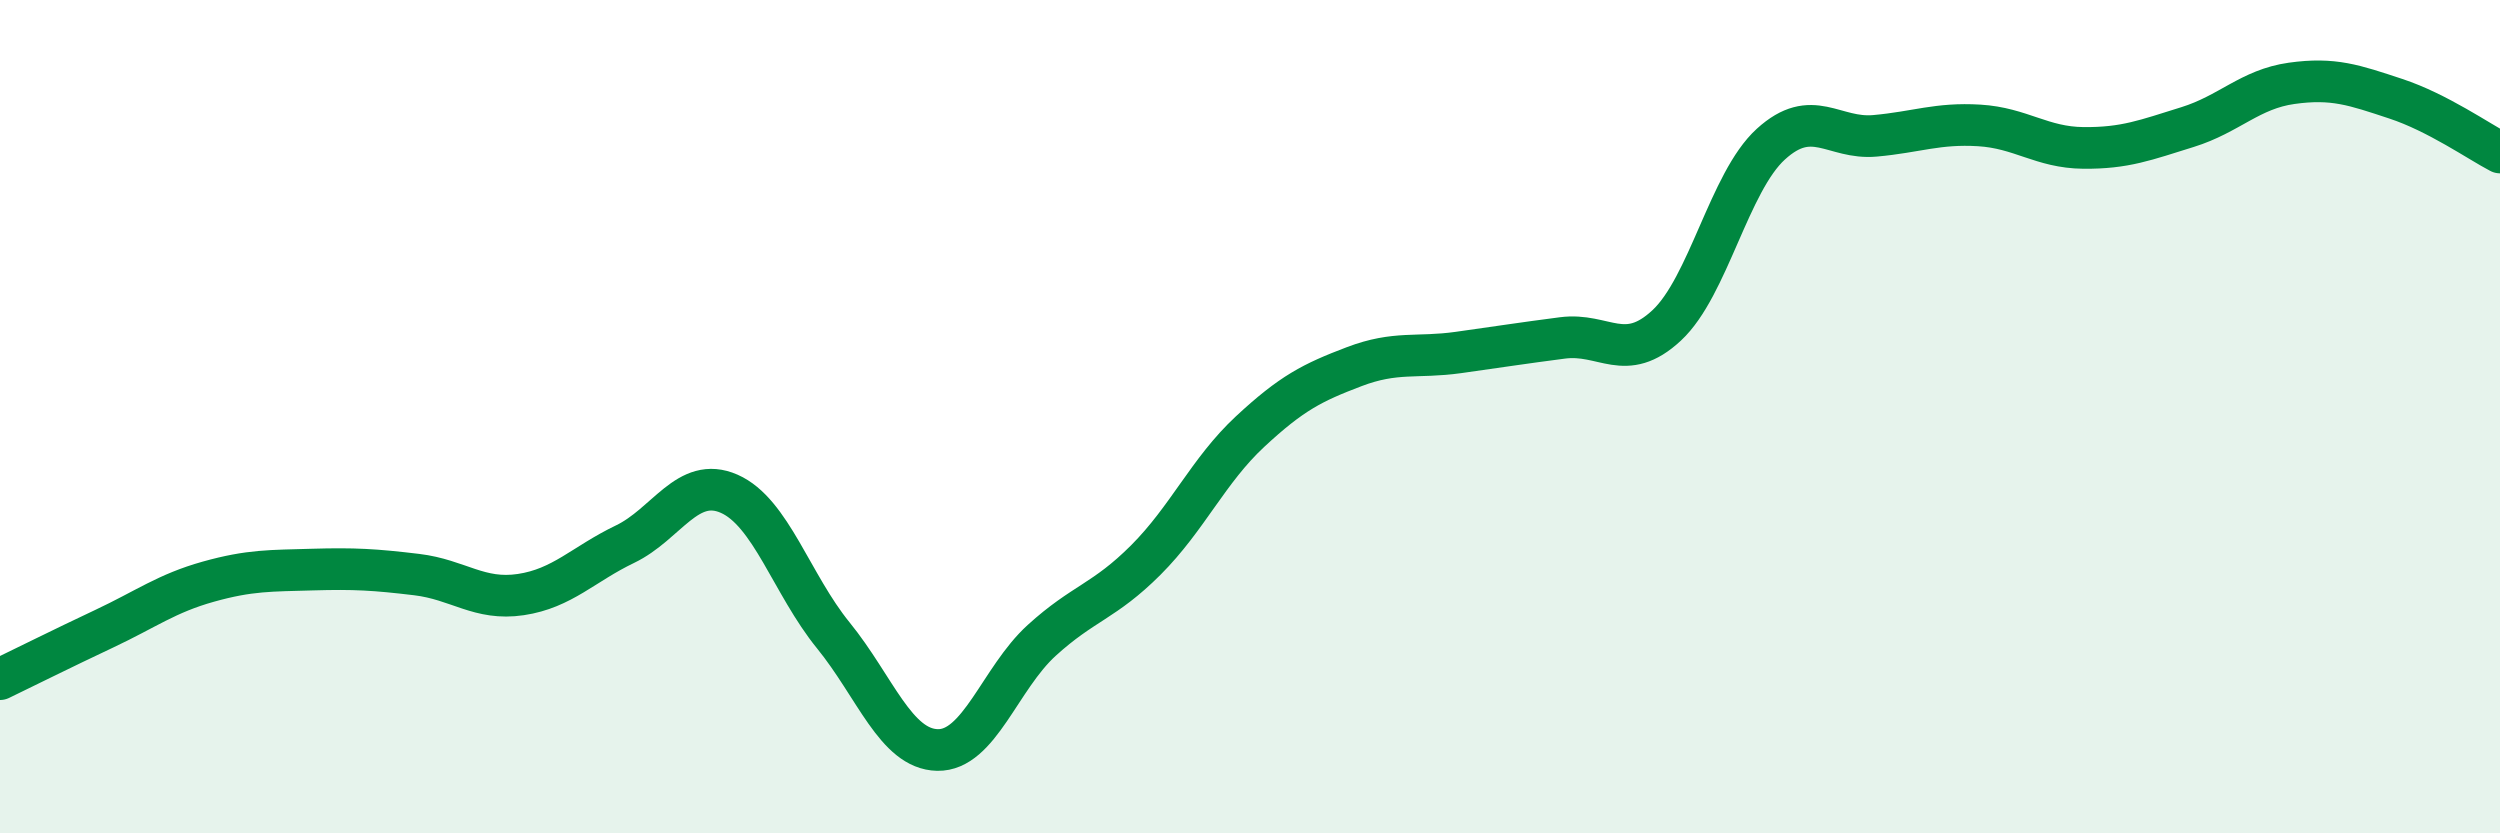
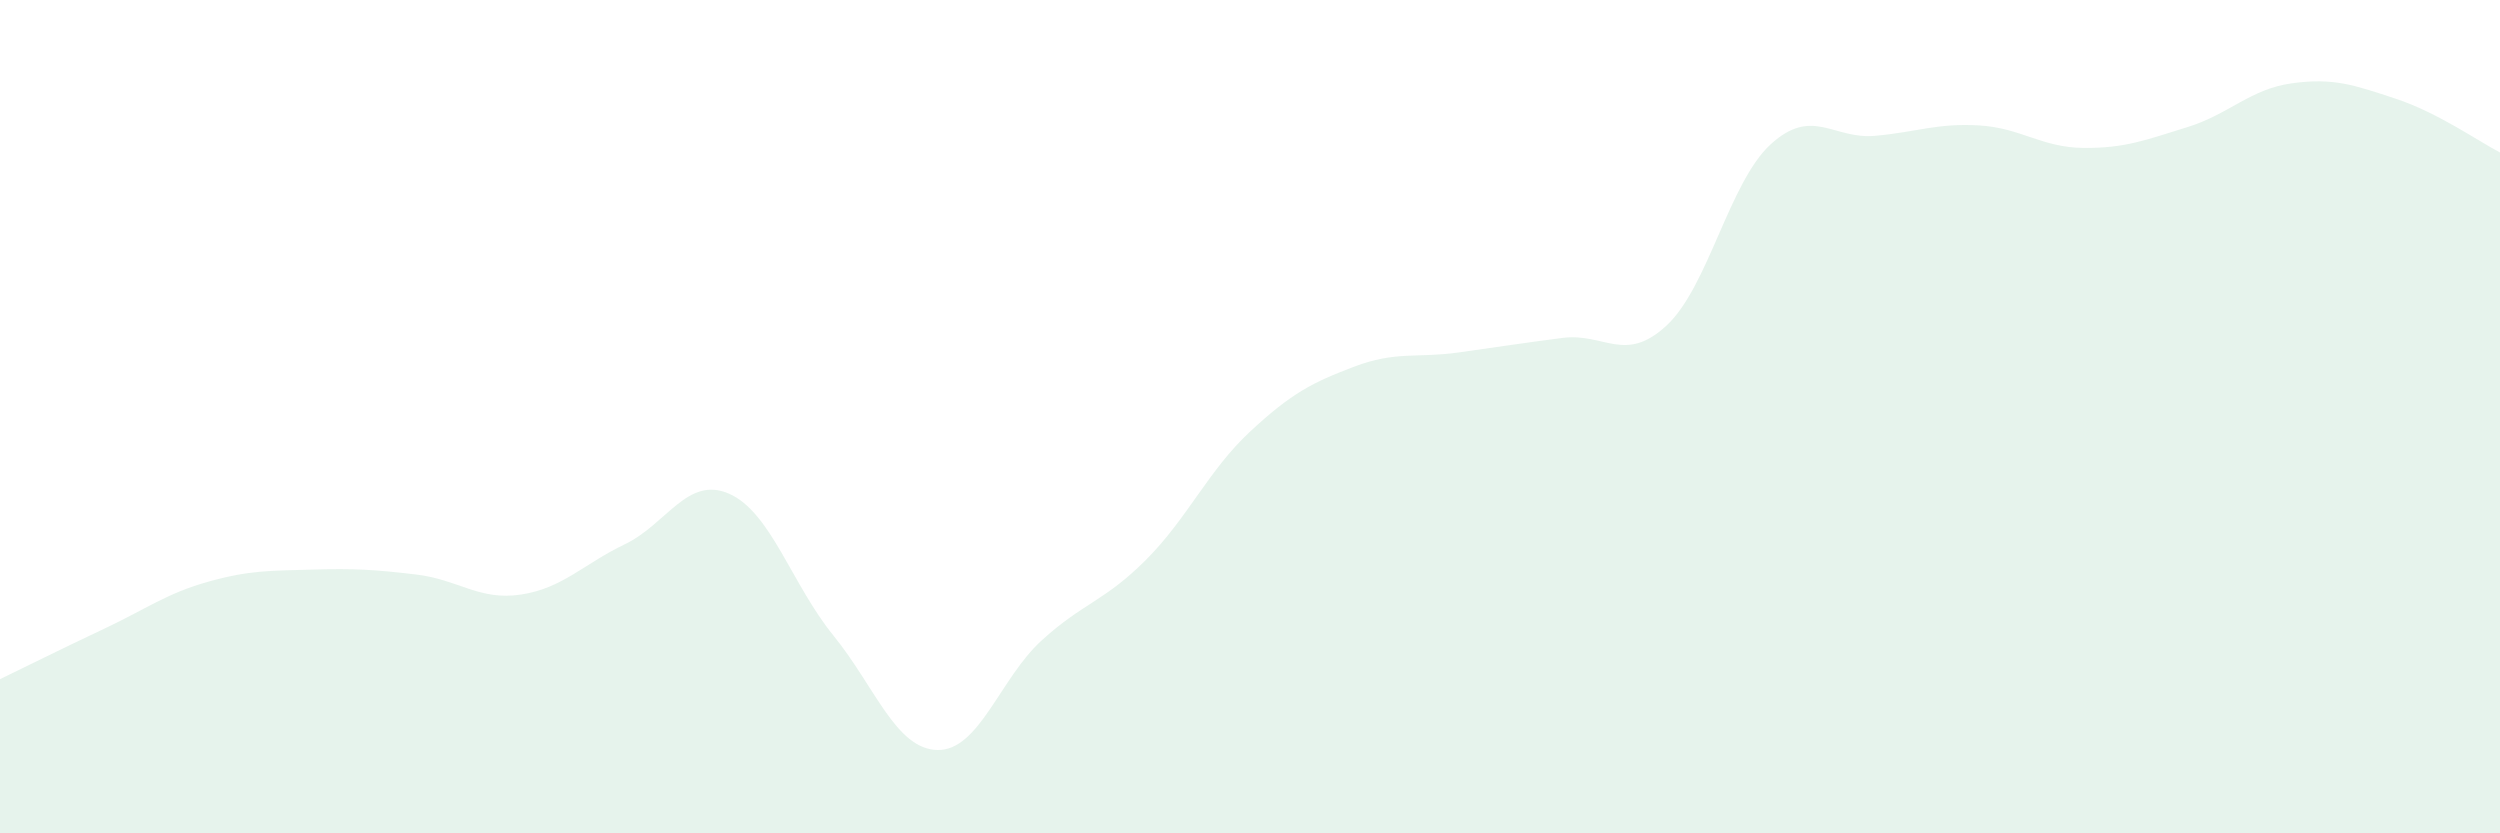
<svg xmlns="http://www.w3.org/2000/svg" width="60" height="20" viewBox="0 0 60 20">
  <path d="M 0,16.3 C 0.5,16.06 1.5,15.56 2.5,15.09 C 3.5,14.62 4,14.24 5,13.96 C 6,13.68 6.5,13.7 7.5,13.67 C 8.5,13.64 9,13.67 10,13.79 C 11,13.91 11.5,14.42 12.5,14.27 C 13.5,14.12 14,13.54 15,13.06 C 16,12.58 16.5,11.41 17.5,11.85 C 18.5,12.29 19,14.02 20,15.25 C 21,16.48 21.5,17.98 22.5,18 C 23.5,18.02 24,16.28 25,15.37 C 26,14.46 26.5,14.44 27.5,13.44 C 28.5,12.44 29,11.29 30,10.36 C 31,9.43 31.5,9.18 32.5,8.8 C 33.5,8.42 34,8.6 35,8.46 C 36,8.32 36.5,8.24 37.5,8.11 C 38.5,7.98 39,8.74 40,7.81 C 41,6.88 41.5,4.37 42.5,3.46 C 43.5,2.55 44,3.35 45,3.26 C 46,3.17 46.5,2.95 47.5,3.01 C 48.5,3.07 49,3.54 50,3.55 C 51,3.56 51.5,3.36 52.5,3.05 C 53.5,2.74 54,2.14 55,2 C 56,1.86 56.5,2.04 57.5,2.37 C 58.5,2.7 59.5,3.4 60,3.66L60 20L0 20Z" fill="#008740" opacity="0.1" stroke-linecap="round" stroke-linejoin="round" />
-   <path d="M 0,16.3 C 0.5,16.06 1.5,15.56 2.5,15.09 C 3.5,14.62 4,14.24 5,13.96 C 6,13.68 6.5,13.7 7.5,13.67 C 8.5,13.64 9,13.67 10,13.79 C 11,13.91 11.5,14.42 12.5,14.27 C 13.5,14.12 14,13.54 15,13.06 C 16,12.58 16.5,11.41 17.5,11.85 C 18.5,12.29 19,14.02 20,15.25 C 21,16.48 21.5,17.98 22.5,18 C 23.5,18.02 24,16.28 25,15.37 C 26,14.46 26.5,14.44 27.5,13.44 C 28.5,12.44 29,11.29 30,10.36 C 31,9.43 31.5,9.18 32.5,8.8 C 33.5,8.42 34,8.6 35,8.46 C 36,8.32 36.5,8.24 37.5,8.11 C 38.5,7.98 39,8.74 40,7.81 C 41,6.88 41.5,4.37 42.5,3.46 C 43.5,2.55 44,3.35 45,3.26 C 46,3.17 46.5,2.95 47.5,3.01 C 48.5,3.07 49,3.54 50,3.55 C 51,3.56 51.5,3.36 52.5,3.05 C 53.5,2.74 54,2.14 55,2 C 56,1.86 56.5,2.04 57.5,2.37 C 58.5,2.7 59.5,3.4 60,3.66" stroke="#008740" stroke-width="1" fill="none" stroke-linecap="round" stroke-linejoin="round" />
</svg>